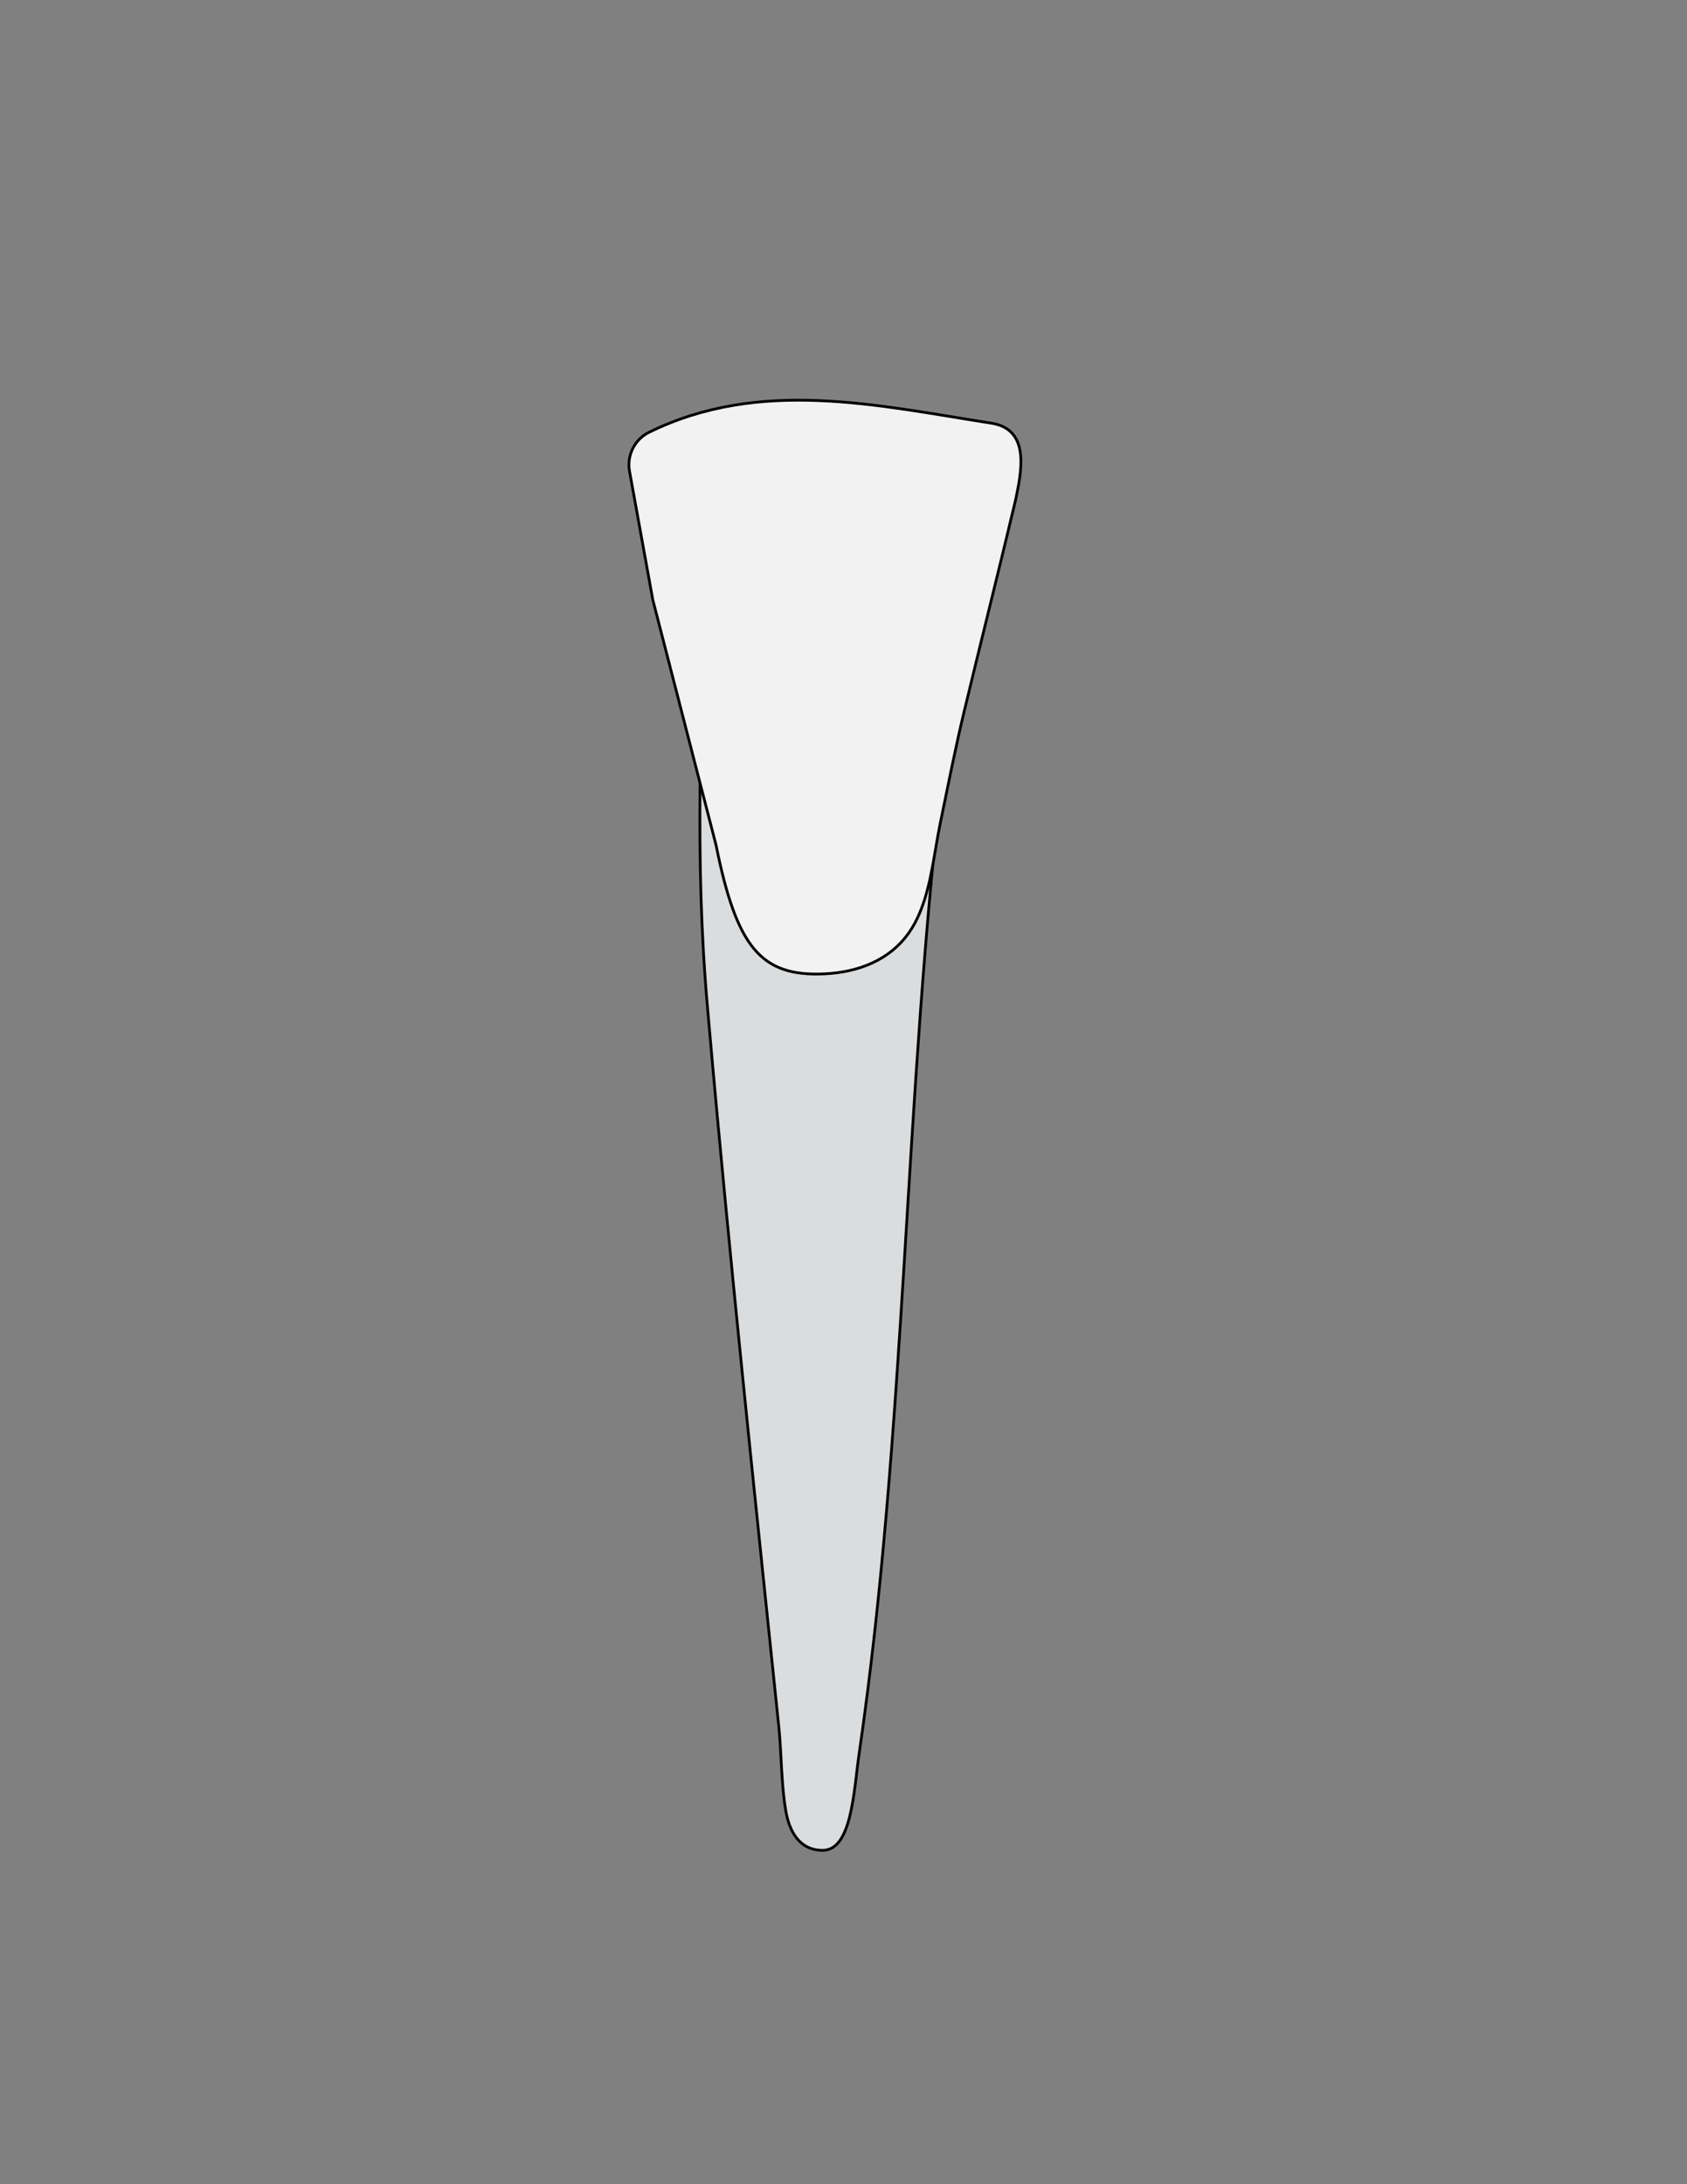
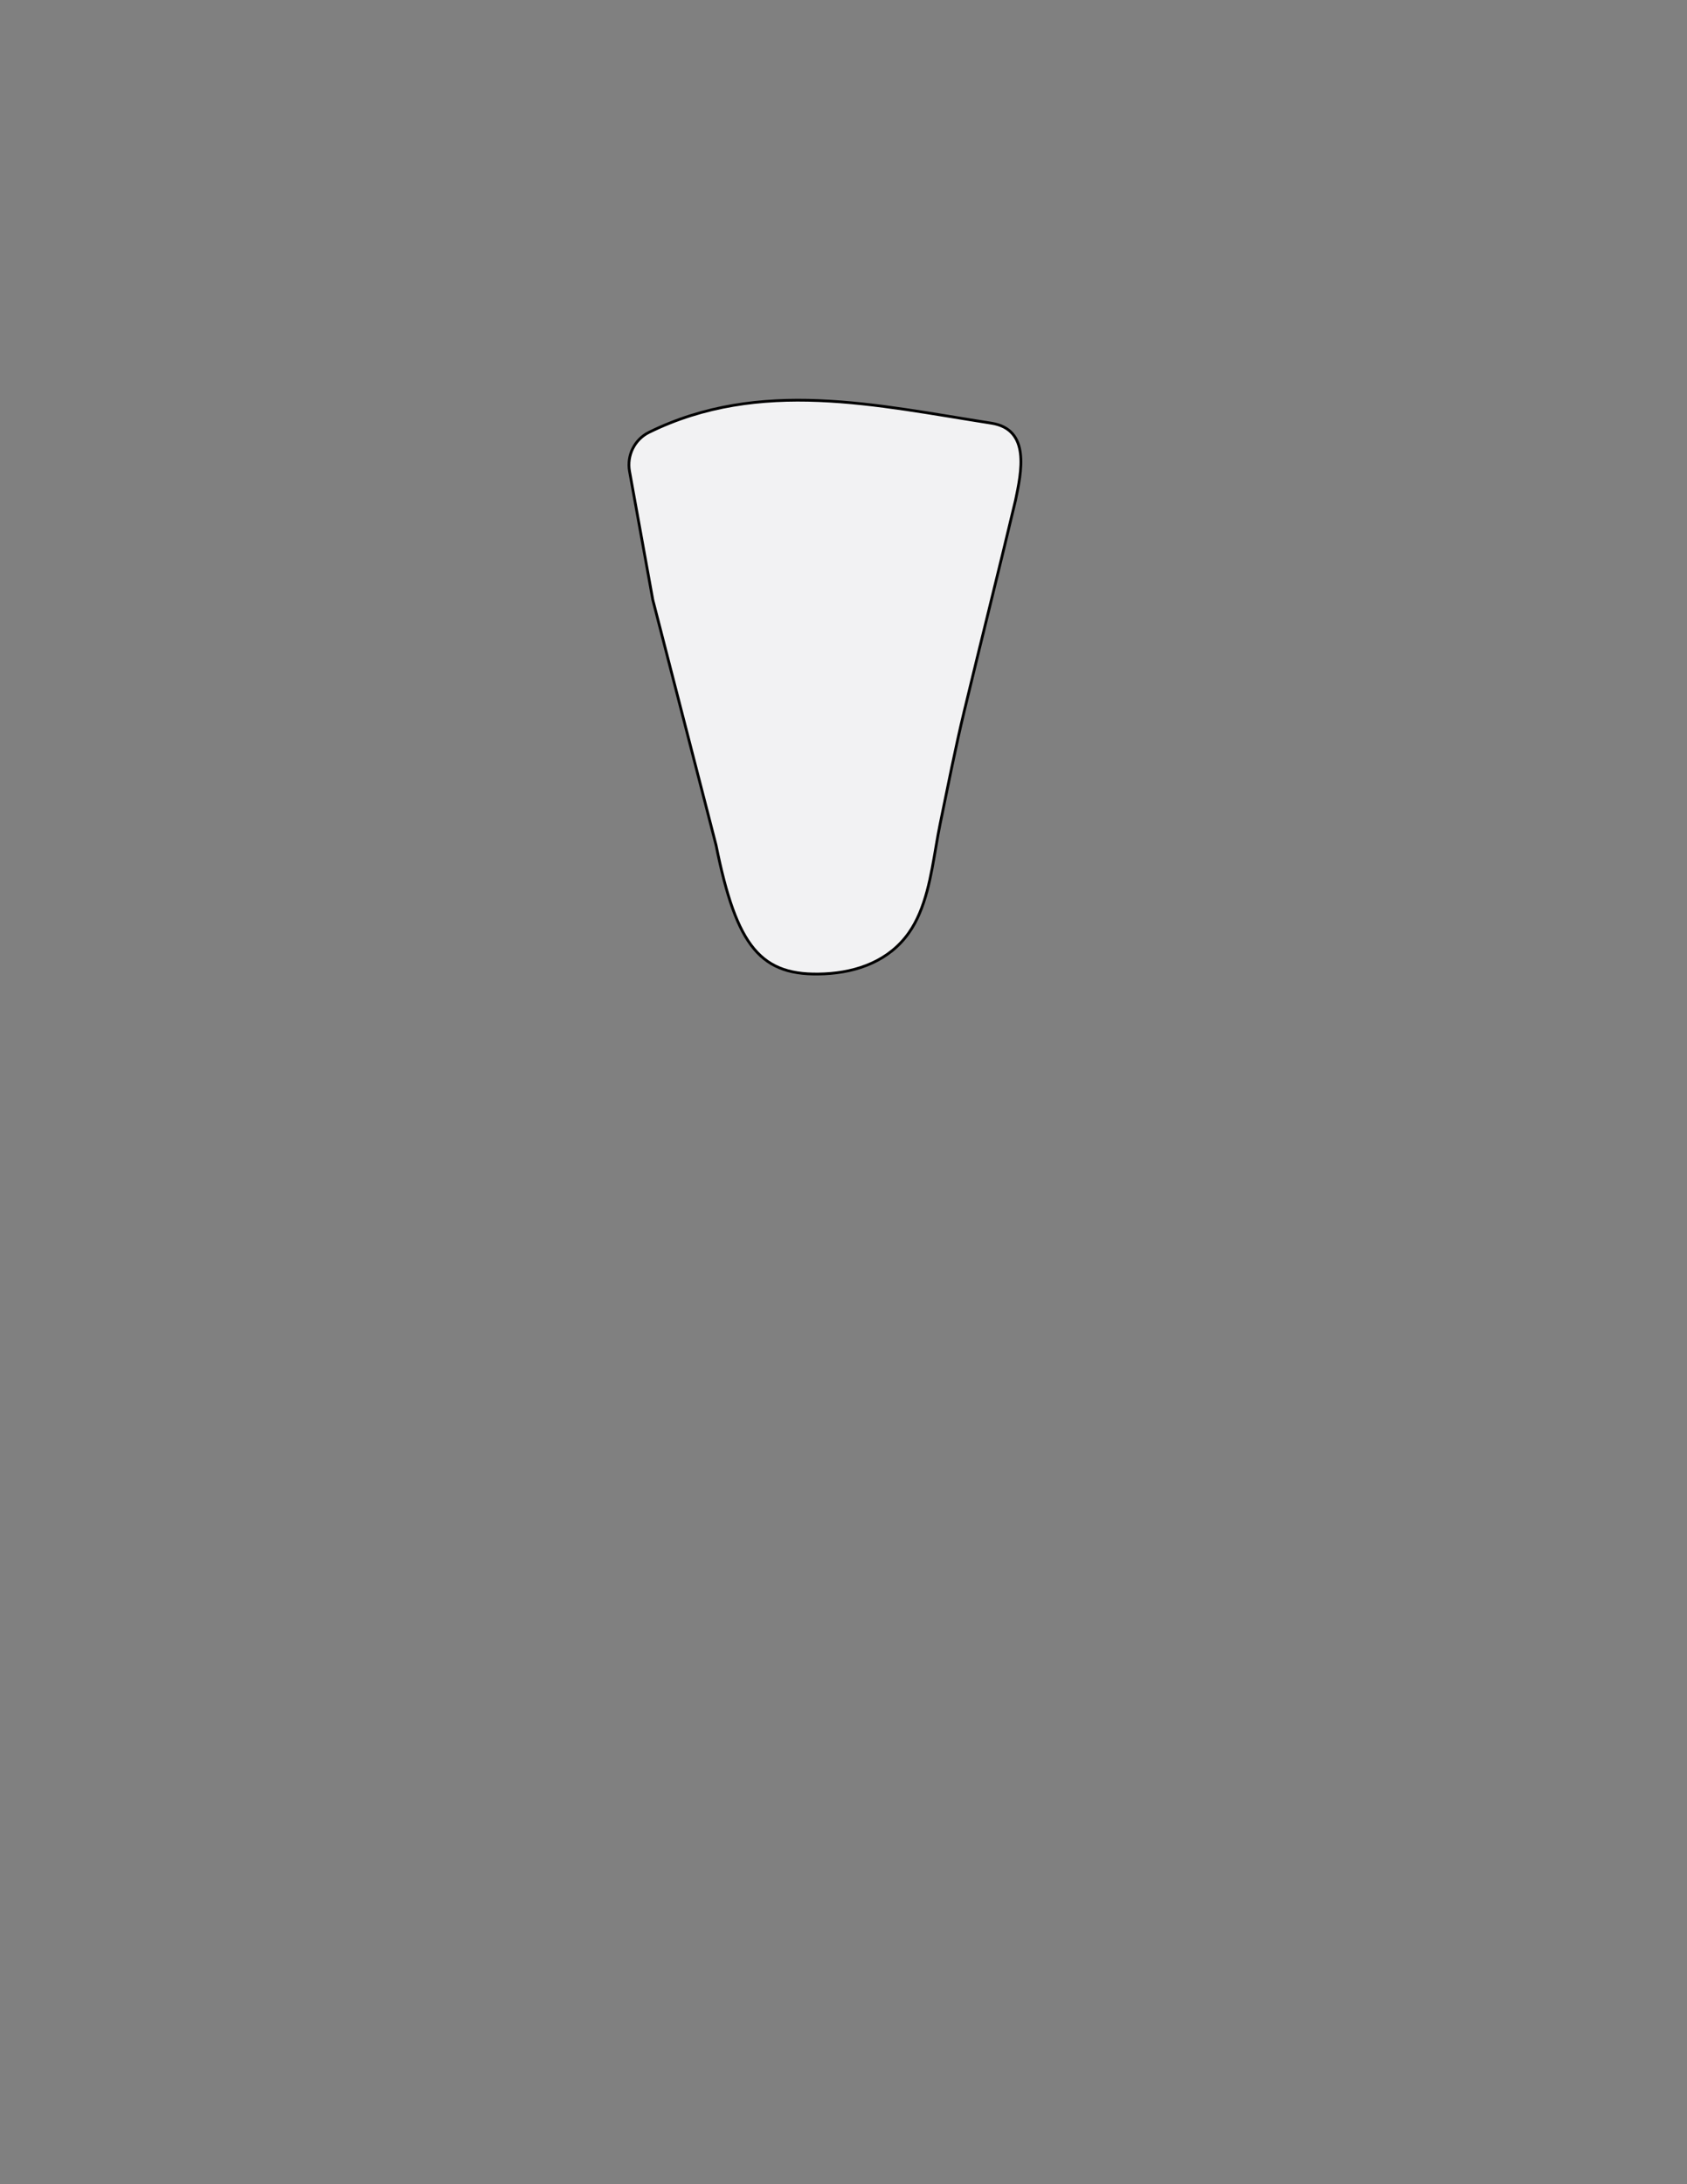
<svg xmlns="http://www.w3.org/2000/svg" version="1.1" id="Layer_1" x="0px" y="0px" viewBox="0 0 612 792" style="enable-background:new 0 0 612 792;" xml:space="preserve">
  <rect x="0" y="0" width="612" height="792" fill="#808080" stroke="none" />
  <style type="text/css">
	.st0{fill:#DBDCDD;stroke:#000000;stroke-miterlimit:10;}
	.st1{fill:#F2F2F3;stroke:#000000;stroke-miterlimit:10;}
</style>
  <g>
-     <path class="st0" d="M253.97,284.01c4.3,8.01,12.55,11.32,15.81,19.81c5.15,13.4,11.54,25.07,26.52,23.29   c15.91-1.89,29.62-7.99,33.46-28.48c1.27-6.75,5.42-16.23,12.43-20.21c-14.17,118.3-13.33,239.54-30.53,357.56   c-1.94,13.32-2.6,35.02-13.27,34.96c-8.4-0.05-12.08-6.82-13.36-14.54c-1.68-10.08-1.48-20.38-2.52-30.53   c-1.04-10.14-2.11-20.28-3.17-30.41c-2.2-21.15-4.41-42.3-6.58-63.45c-4.35-42.31-8.6-84.63-12.52-126.98   c-1.22-13.13-2.4-26.26-3.55-39.4C254.21,337.26,253.7,312.66,253.97,284.01z" />
    <path class="st1" d="M339.66,306.33c-1.89,11.05-3.75,23.17-9.98,31.96c-7.13,10.07-18.56,14.26-30.56,14.83   c-23.09,1.1-31.88-9.58-39.36-46.69l-22.94-88.94l-8.44-46.59c-1.04-5.76,1.82-11.56,7.07-14.14c40.26-19.77,82.6-9.79,124.2-3.31   c14.28,2.23,10.89,17.71,8.76,27.93c-6.05,25.5-12.47,50.92-18.59,76.41c-3.28,13.63-5.96,27.39-8.79,41.11   C340.53,301.29,340.1,303.78,339.66,306.33z" />
  </g>
</svg>